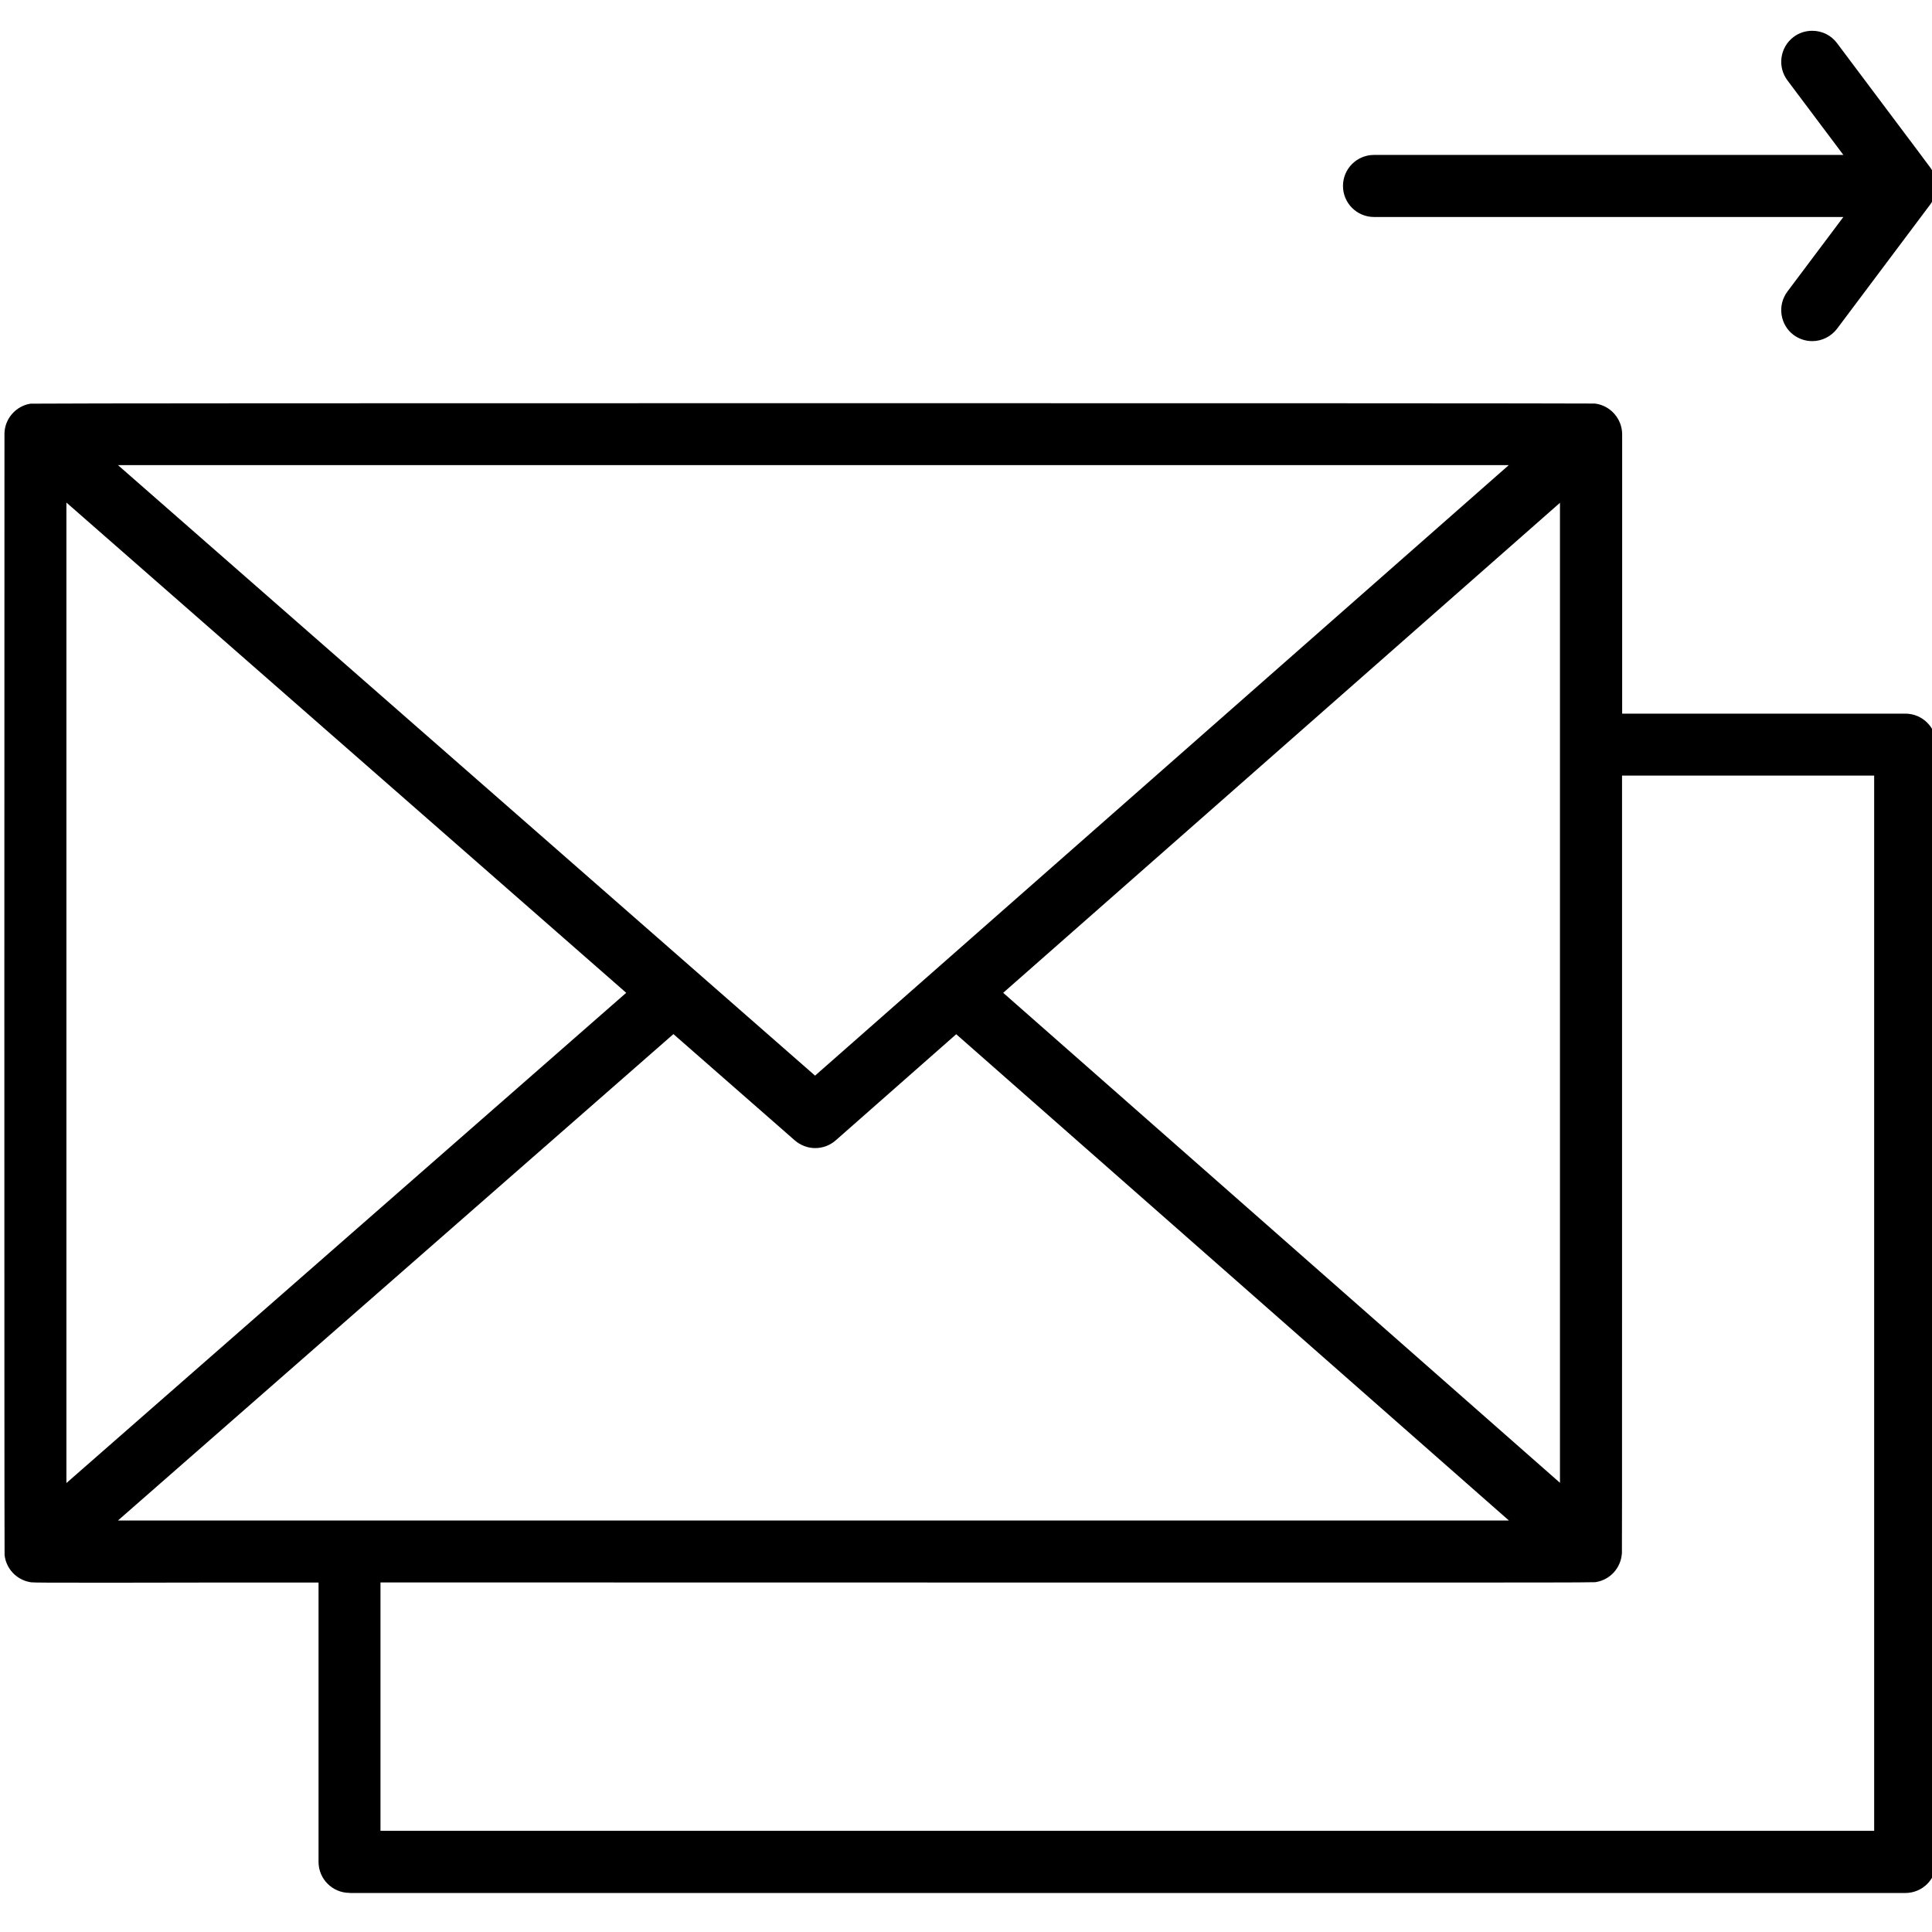
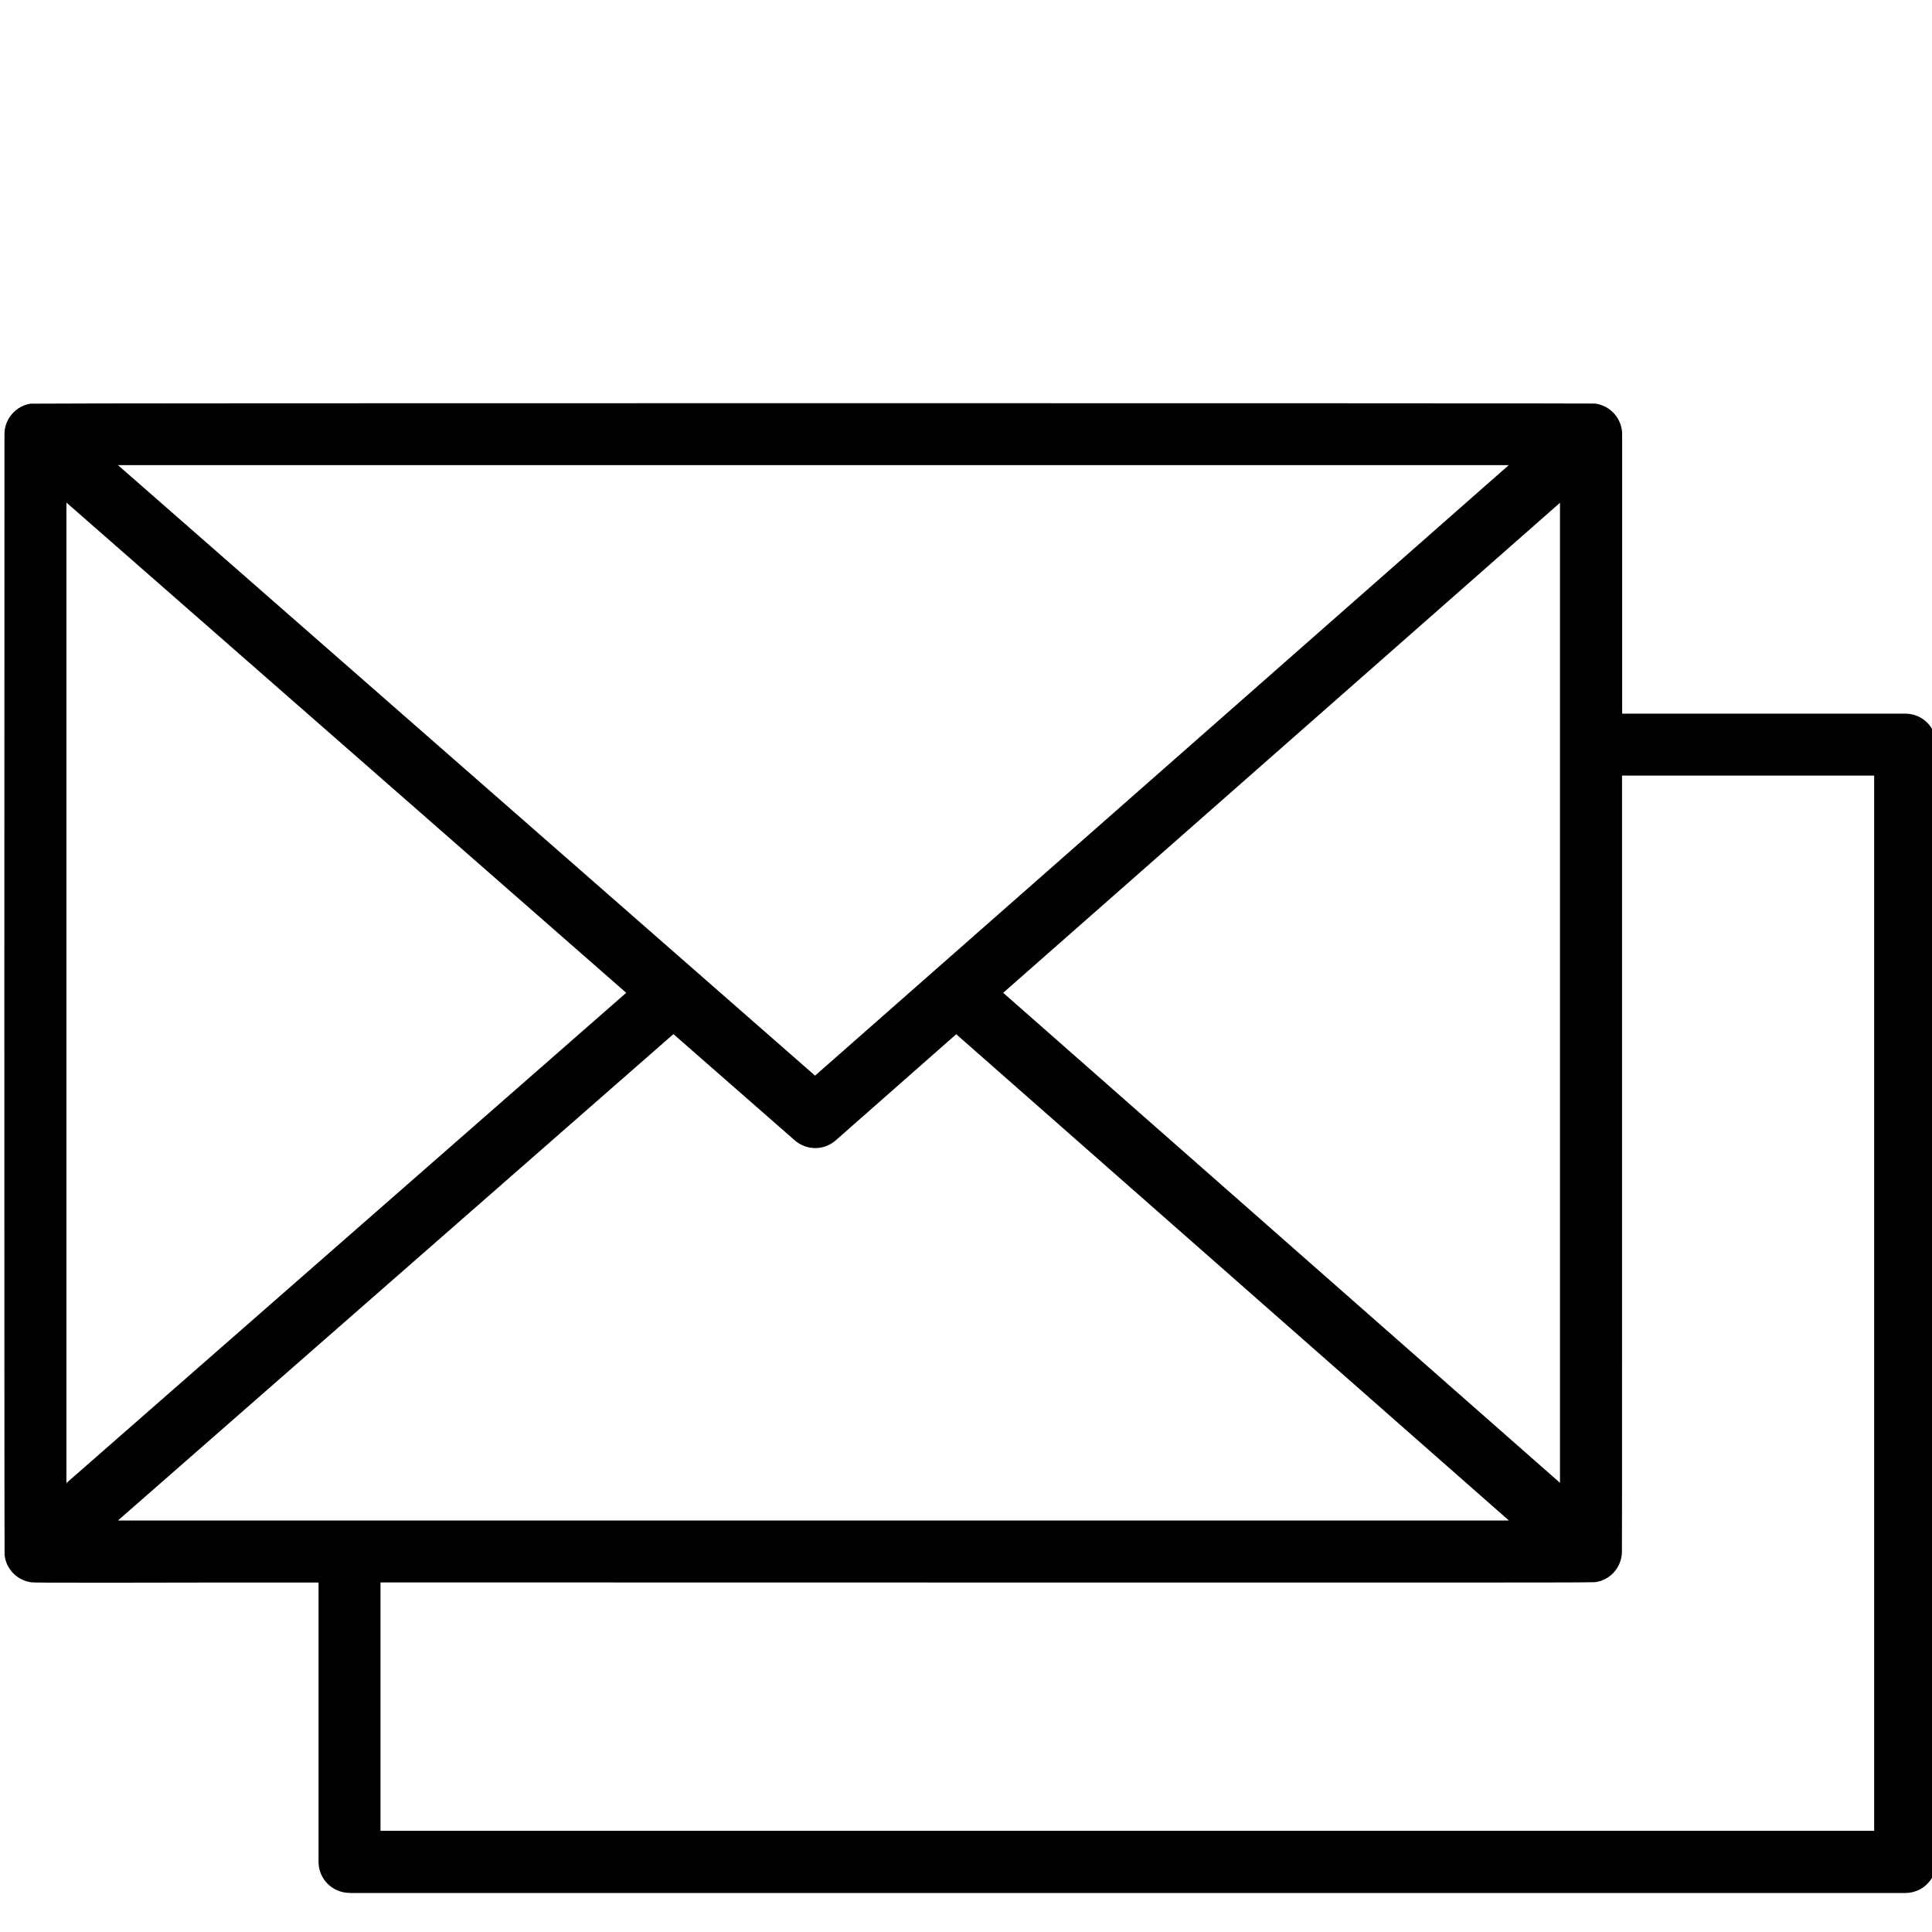
<svg xmlns="http://www.w3.org/2000/svg" version="1.1" id="レイヤー_1" x="0px" y="0px" viewBox="0 0 160 160" style="enable-background:new 0 0 160 160;" xml:space="preserve">
  <g>
    <path d="M28.95,156.76c-1.42,0-2.57-1.15-2.57-2.57v-23.13h-2.25c-5.83,0-10.08,0-13.18,0.01l-4.3,0c-2.15,0-3.82,0-4.07-0.03   l-0.12-0.02c-1.11-0.21-1.96-1.12-2.08-2.24c-0.03-3.04-0.02-92.1-0.01-92.88c0.02-1.22,0.94-2.28,2.16-2.47   c1.95-0.03,27.98-0.04,66.91-0.04c33.13,0,60.86,0.01,62.64,0.03c1.28,0.15,2.26,1.26,2.26,2.55v23.13h23.45   c1.42,0,2.57,1.15,2.57,2.57v92.53c0,1.42-1.15,2.57-2.57,2.57H28.95z M31.52,151.62h123.69V64.23h-20.88l0,41.59   c0,18.17,0,22.19-0.01,22.83c0,0.02,0,0.04-0.01,0.06c-0.1,1.15-0.96,2.1-2.09,2.3c-0.03,0.01-0.06,0.01-0.1,0.02   c-0.92,0.03-5.61,0.03-17.97,0.03l-19.49,0c-14.24,0-33.87-0.01-60.9-0.01h-2.25V151.62z M9.77,125.92h115.19L79.19,85.65   l-9.98,8.79c-0.47,0.41-1.07,0.64-1.7,0.64c-0.62,0-1.22-0.23-1.69-0.64l-10.05-8.8L9.77,125.92z M5.5,122.82l46.36-40.6L5.5,41.62   V122.82z M83.08,82.22l46.11,40.58V41.64L83.08,82.22z M67.5,89.08l57.45-50.56H9.77L67.5,89.08z" />
-     <path d="M150.08,28.25c-0.56,0-1.09-0.18-1.54-0.51c-0.55-0.41-0.9-1.01-1-1.69c-0.1-0.68,0.08-1.36,0.49-1.91l4.63-6.17h-38.87   c-1.42,0-2.57-1.15-2.57-2.57s1.15-2.57,2.57-2.57h38.87l-4.63-6.17c-0.41-0.55-0.59-1.23-0.49-1.91c0.1-0.68,0.45-1.28,1-1.69   c0.45-0.34,0.98-0.51,1.54-0.51c0.82,0,1.57,0.37,2.06,1.03l3.66,4.88c2.63,3.51,3.96,5.27,4.09,5.46c0.64,0.9,0.62,2.14-0.04,3.02   l-7.71,10.28C151.64,27.87,150.89,28.25,150.08,28.25L150.08,28.25z" />
  </g>
</svg>